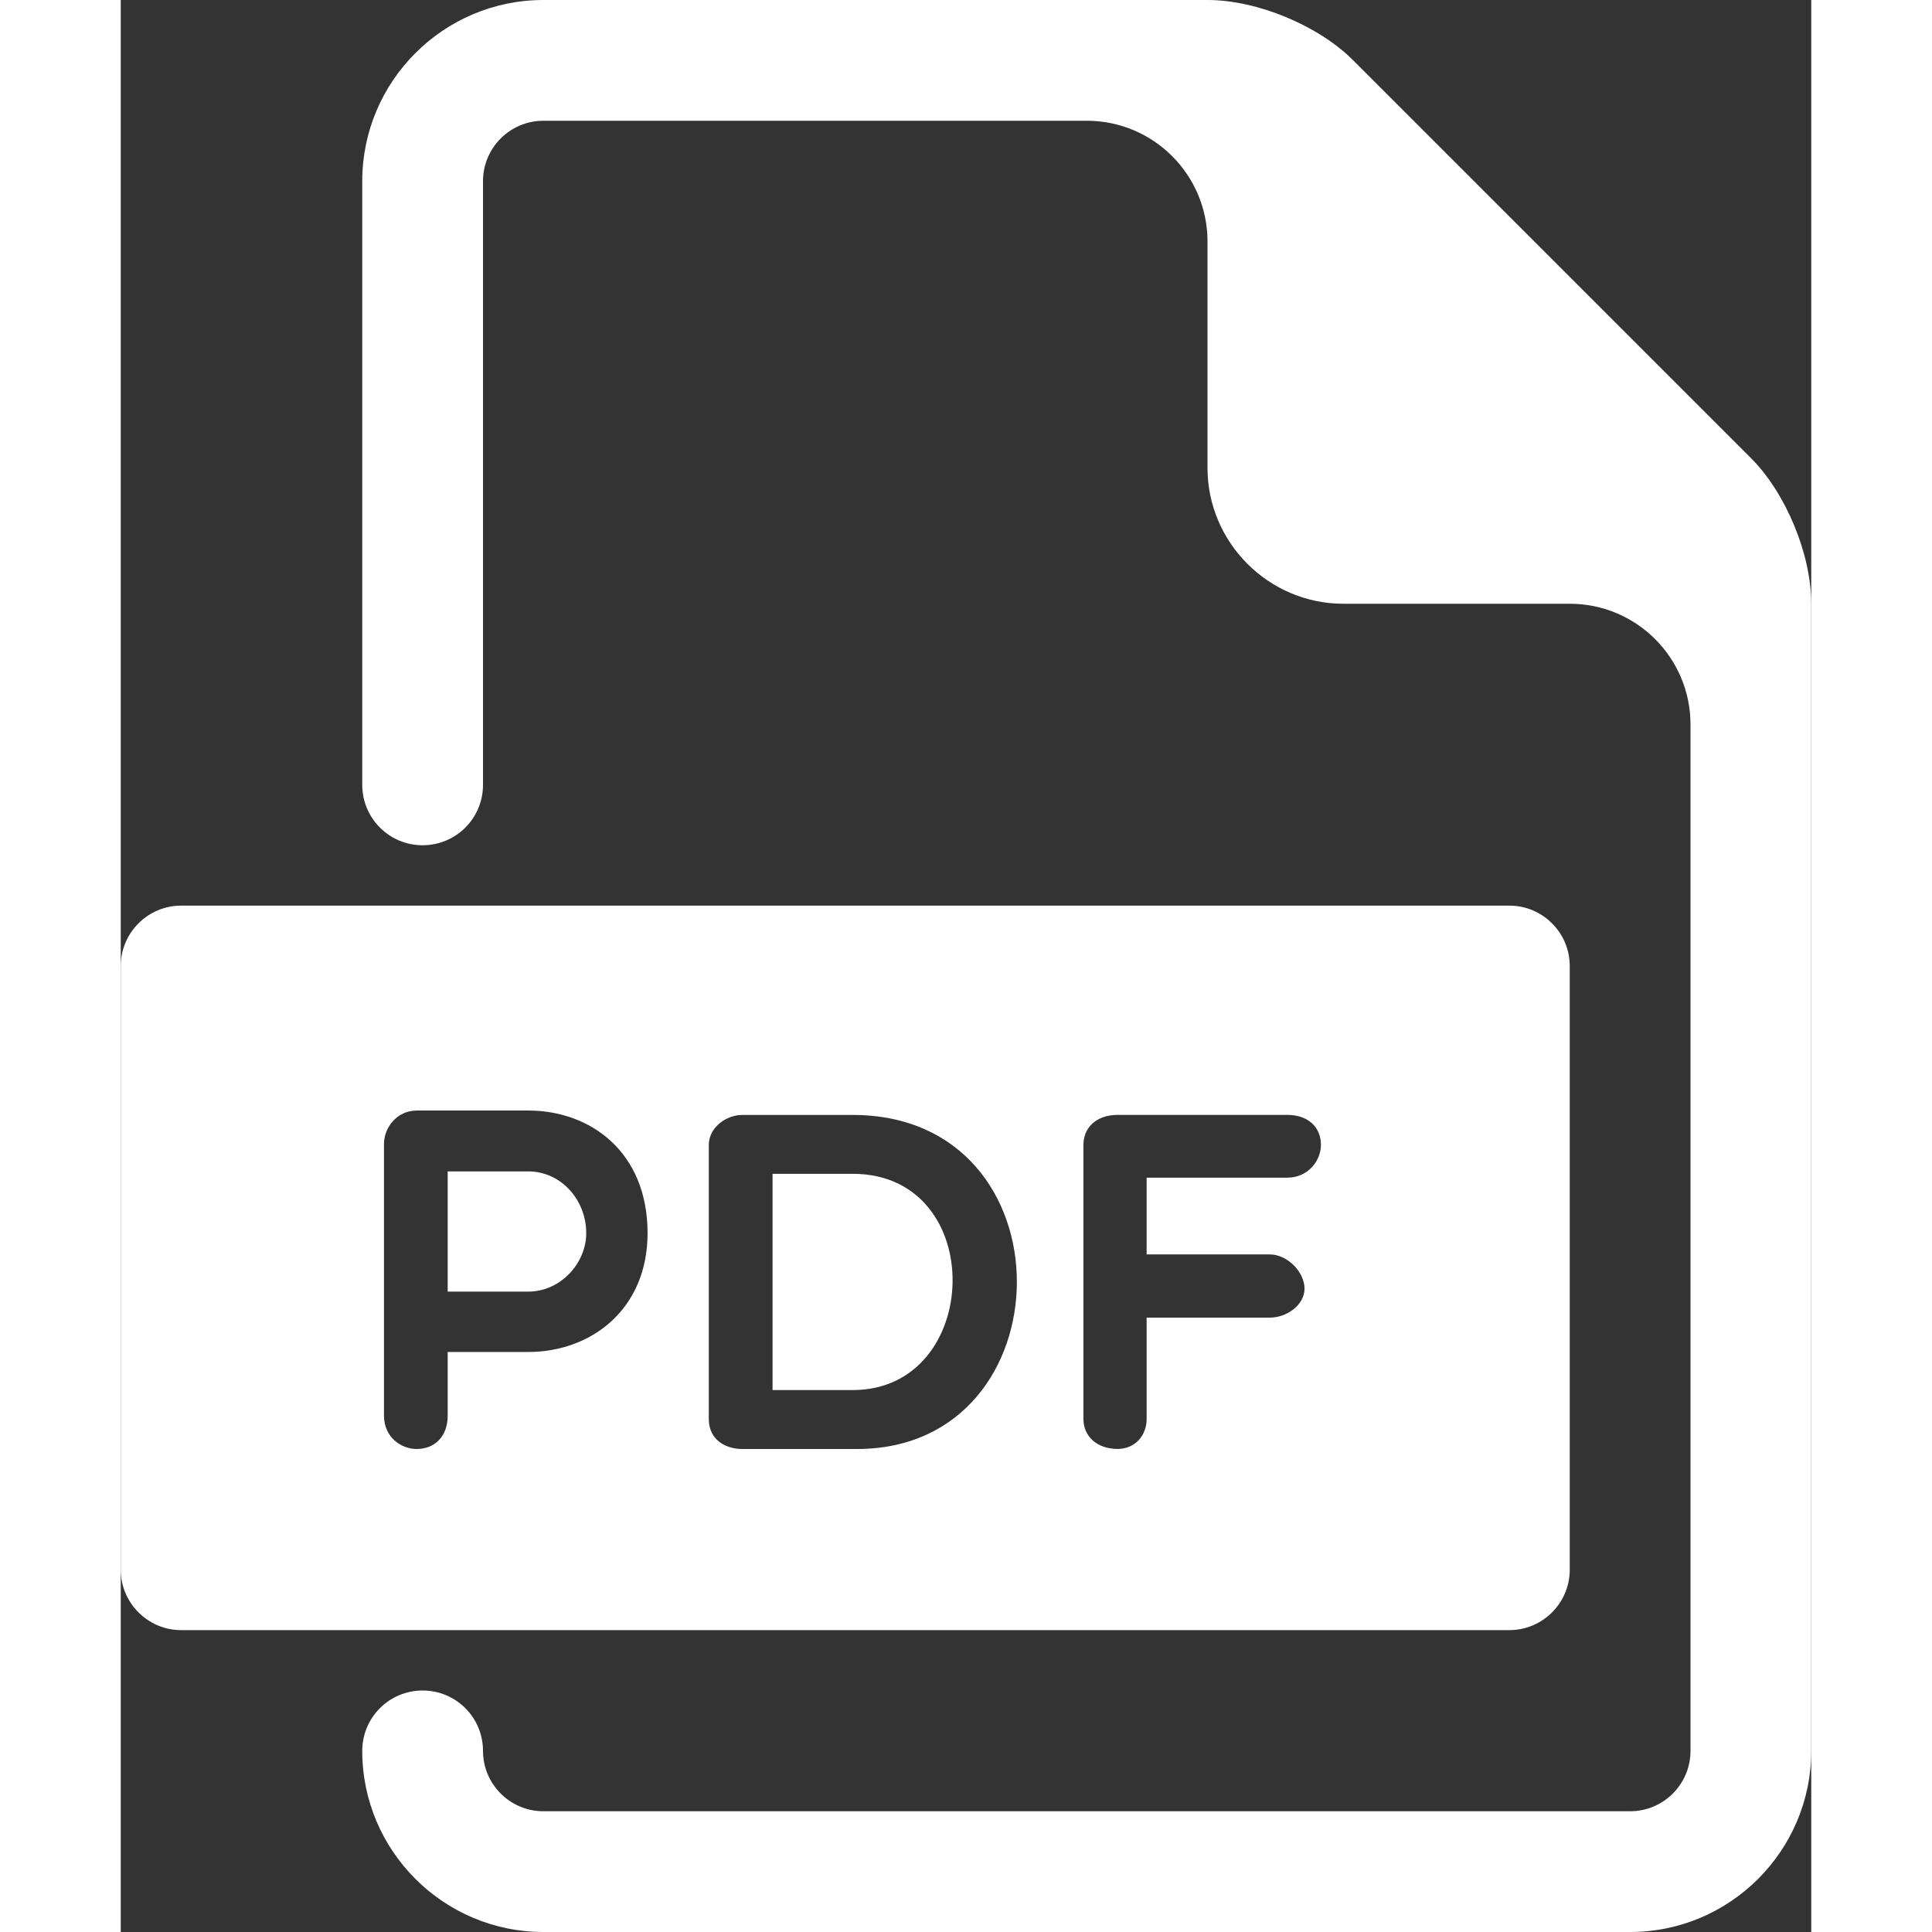
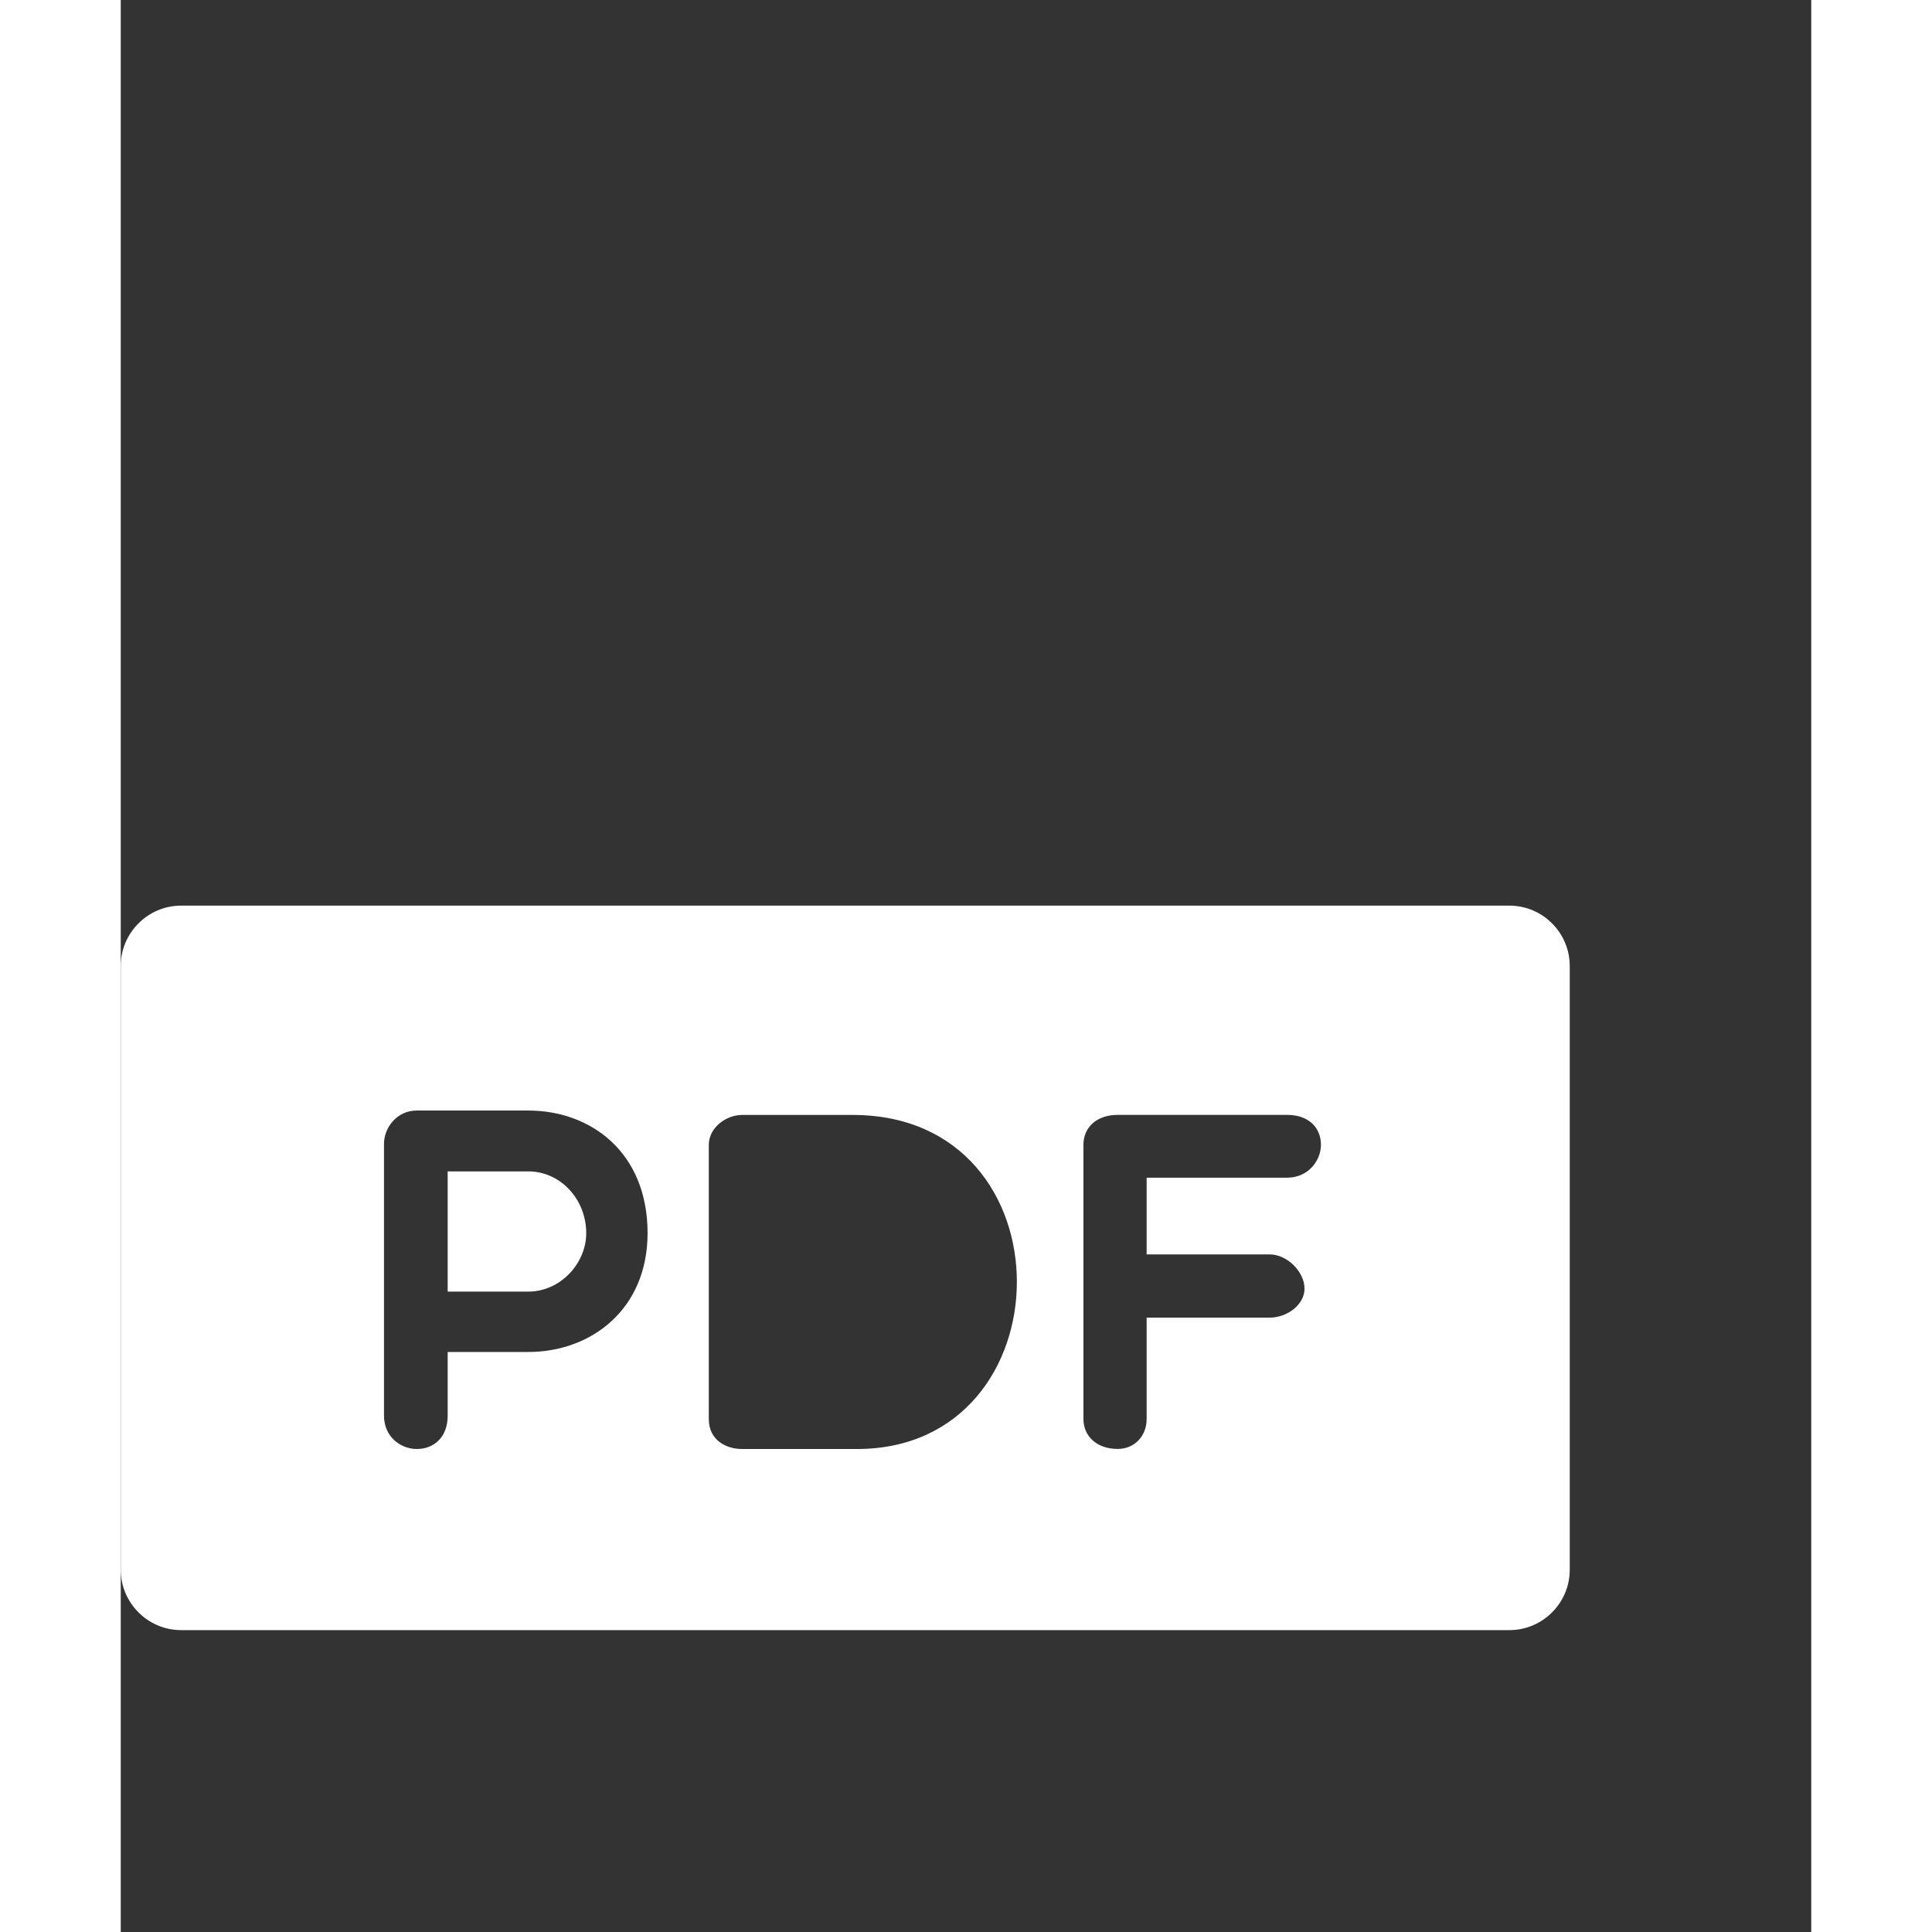
<svg xmlns="http://www.w3.org/2000/svg" height="300px" width="300px" fill="#FFFFFF" version="1.1" x="0px" y="0px" viewBox="0 0 28 32" style="enable-background:new 0 0 28 32;" xml:space="preserve">
  <rect x="0" y="0" width="28" height="32" fill="#333333" stroke="none" />
  <g>
    <g>
      <g>
        <path d="M6.75,19.402H5.415v1.991H6.75c0.536,0,0.96-0.472,0.96-0.968C7.709,19.866,7.286,19.402,6.75,19.402z" />
-         <path d="M12.123,19.442h-1.327v3.582h1.327C14.282,23.024,14.377,19.442,12.123,19.442z" />
        <path d="M23,15H1c-0.55,0-1,0.45-1,1v10c0,0.55,0.45,1,1,1h22c0.551,0,1-0.45,1-1V16C24,15.45,23.551,15,23,15z M6.75,22.393     H5.415v1.056C5.415,23.801,5.191,24,4.903,24c-0.264,0-0.543-0.199-0.543-0.552v-4.501c0-0.264,0.208-0.553,0.543-0.553H6.75     c1.04,0,1.976,0.696,1.976,2.031C8.725,21.689,7.79,22.393,6.75,22.393z M12.195,24h-1.903c-0.264,0-0.552-0.145-0.552-0.496     v-4.541c0-0.288,0.288-0.496,0.552-0.496h1.831C15.777,18.467,15.697,24,12.195,24z M19.32,19.506h-2.328v1.271h2.039     c0.289,0,0.576,0.288,0.576,0.568c0,0.264-0.287,0.479-0.576,0.479h-2.039v1.679c0,0.28-0.199,0.496-0.479,0.496     c-0.352,0-0.568-0.216-0.568-0.496v-4.541c0-0.288,0.217-0.496,0.568-0.496h2.807c0.352,0,0.559,0.208,0.559,0.496     C19.879,19.219,19.672,19.506,19.32,19.506z" />
      </g>
-       <path d="M27,7.586L20.414,1C19.836,0.42,18.82,0,18,0H7C5.346,0,4,1.346,4,3v10c0,0.553,0.447,1,1,1s1-0.447,1-1V3    c0-0.551,0.448-1,1-1h9c1.105,0,2,0.896,2,2v3.75C18,8.988,19.014,10,20.25,10H24c1.105,0,2,0.896,2,2v17c0,0.551-0.447,1-1,1H7    c-0.552,0-1-0.449-1-1c0-0.553-0.447-1-1-1s-1,0.447-1,1c0,1.654,1.346,3,3,3h18c1.654,0,3-1.346,3-3V10    C28,9.181,27.58,8.165,27,7.586z" />
    </g>
  </g>
</svg>